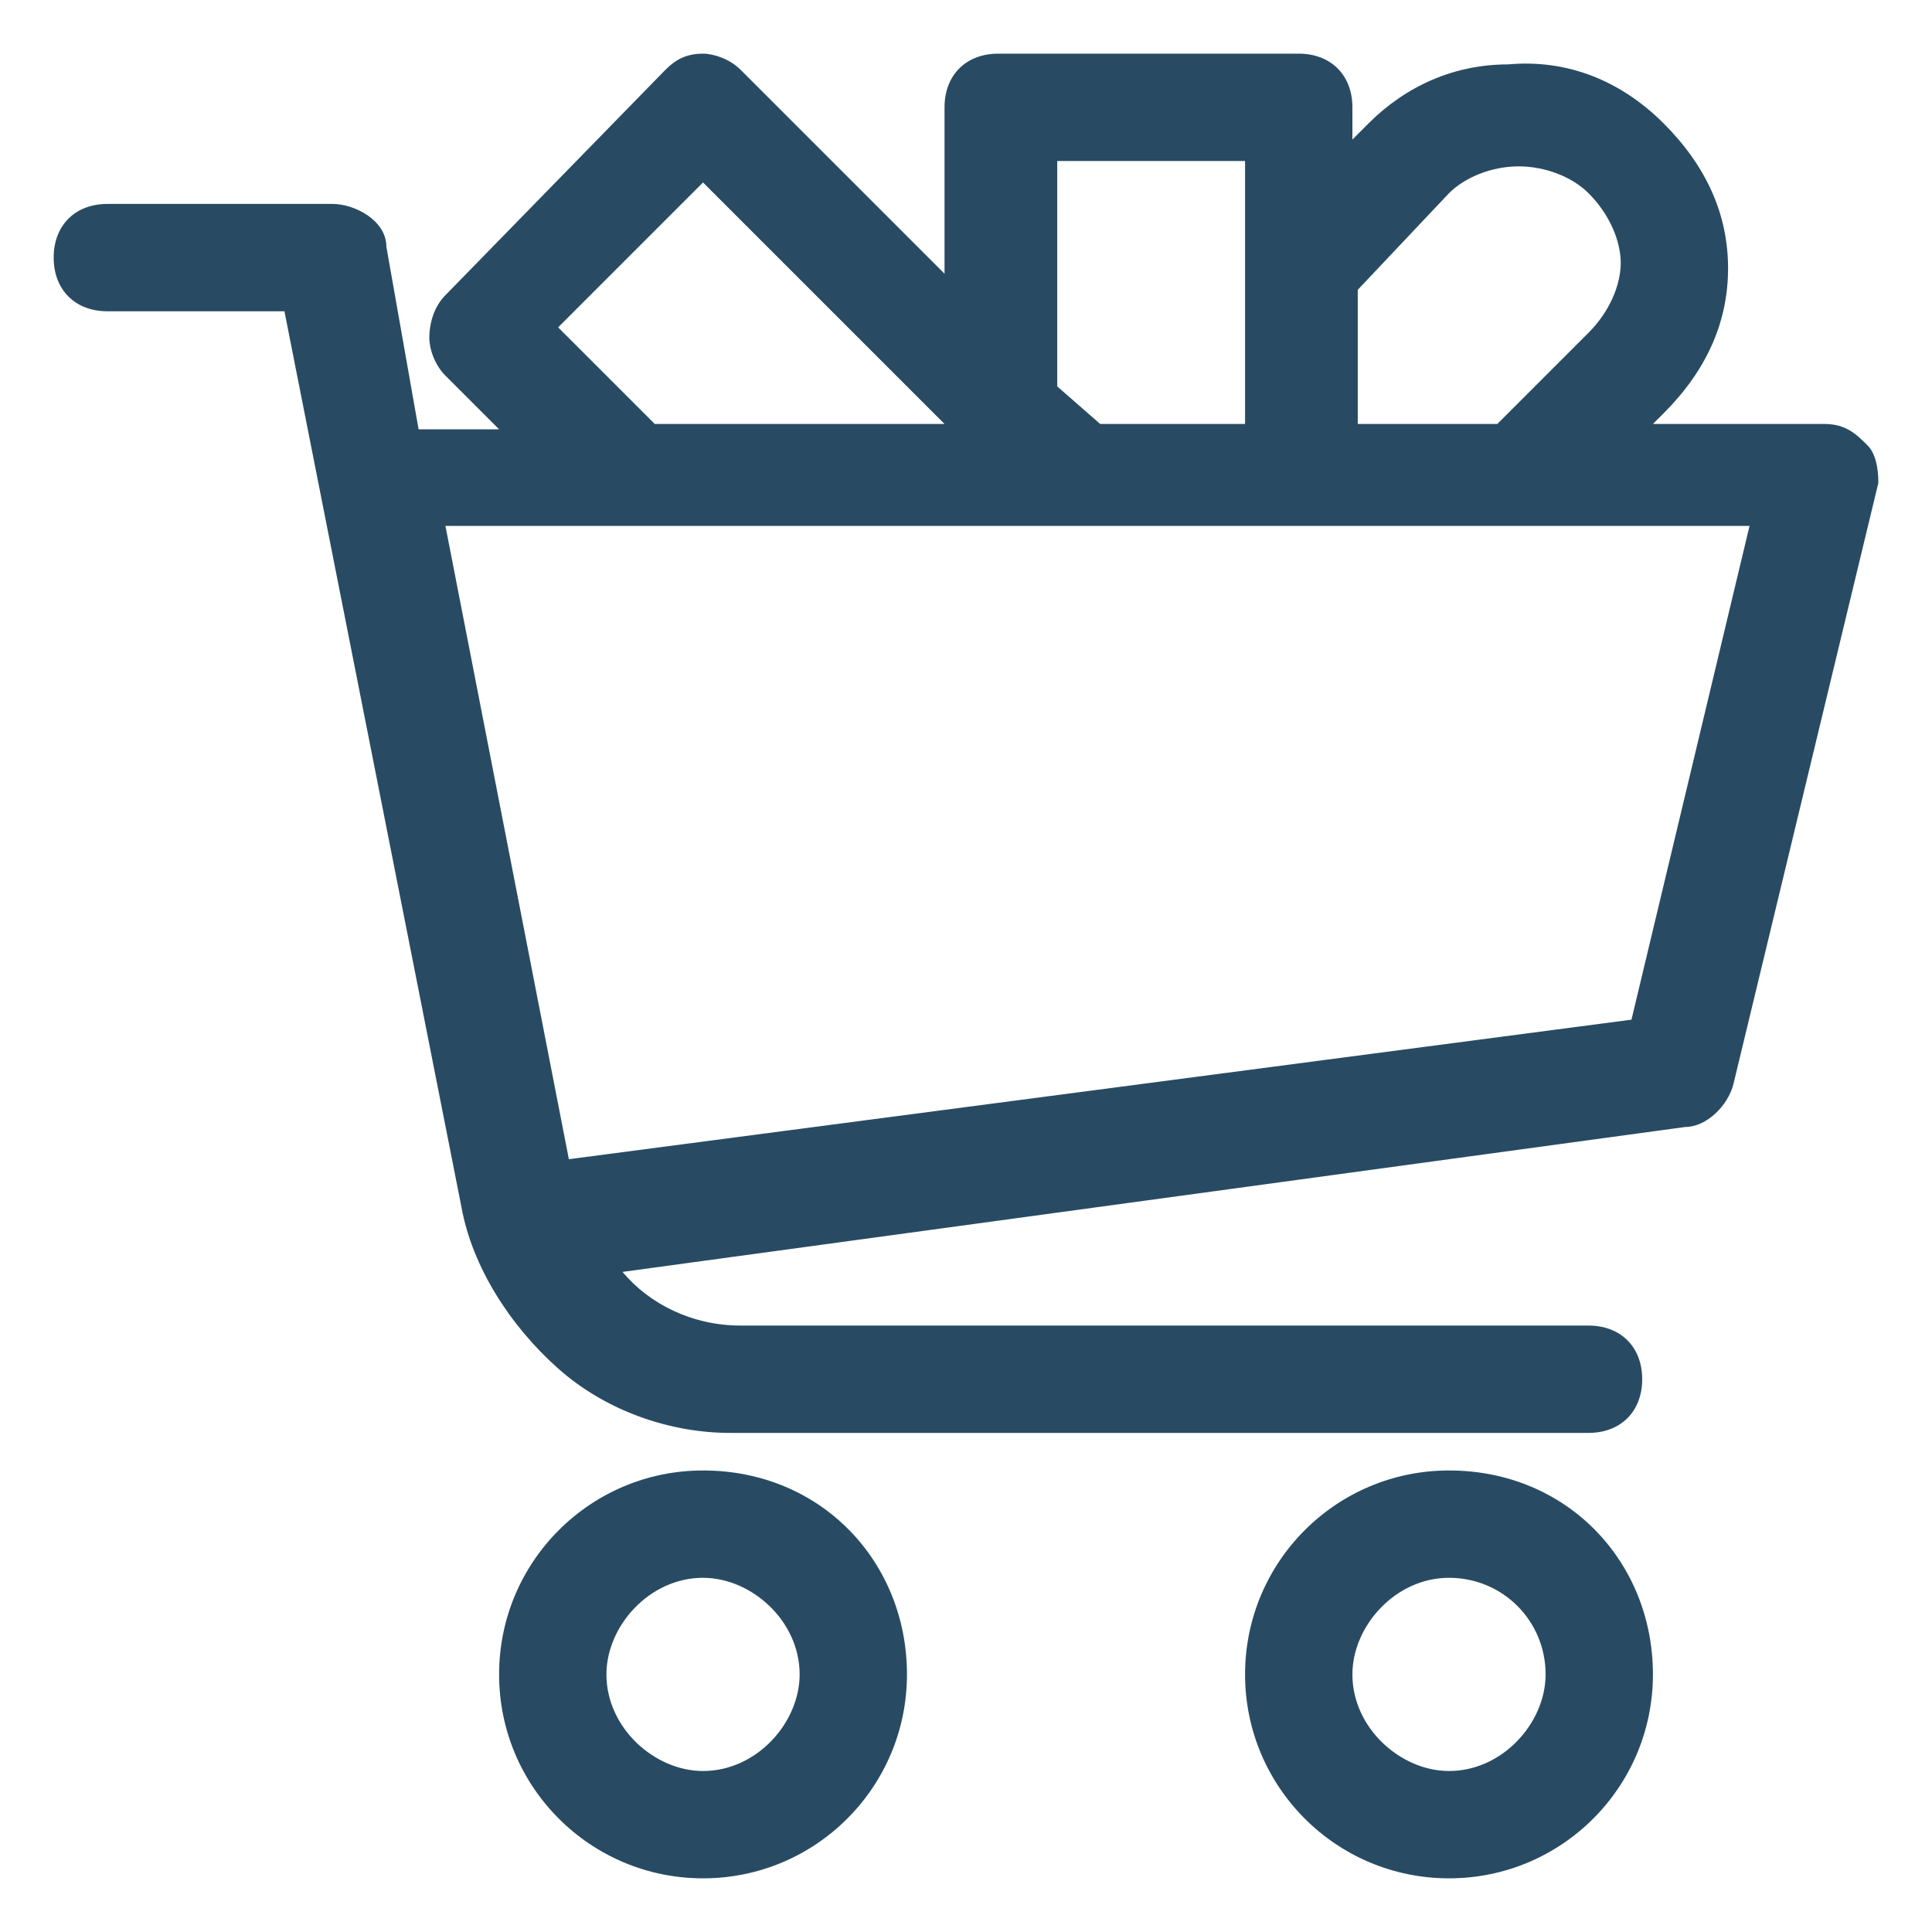
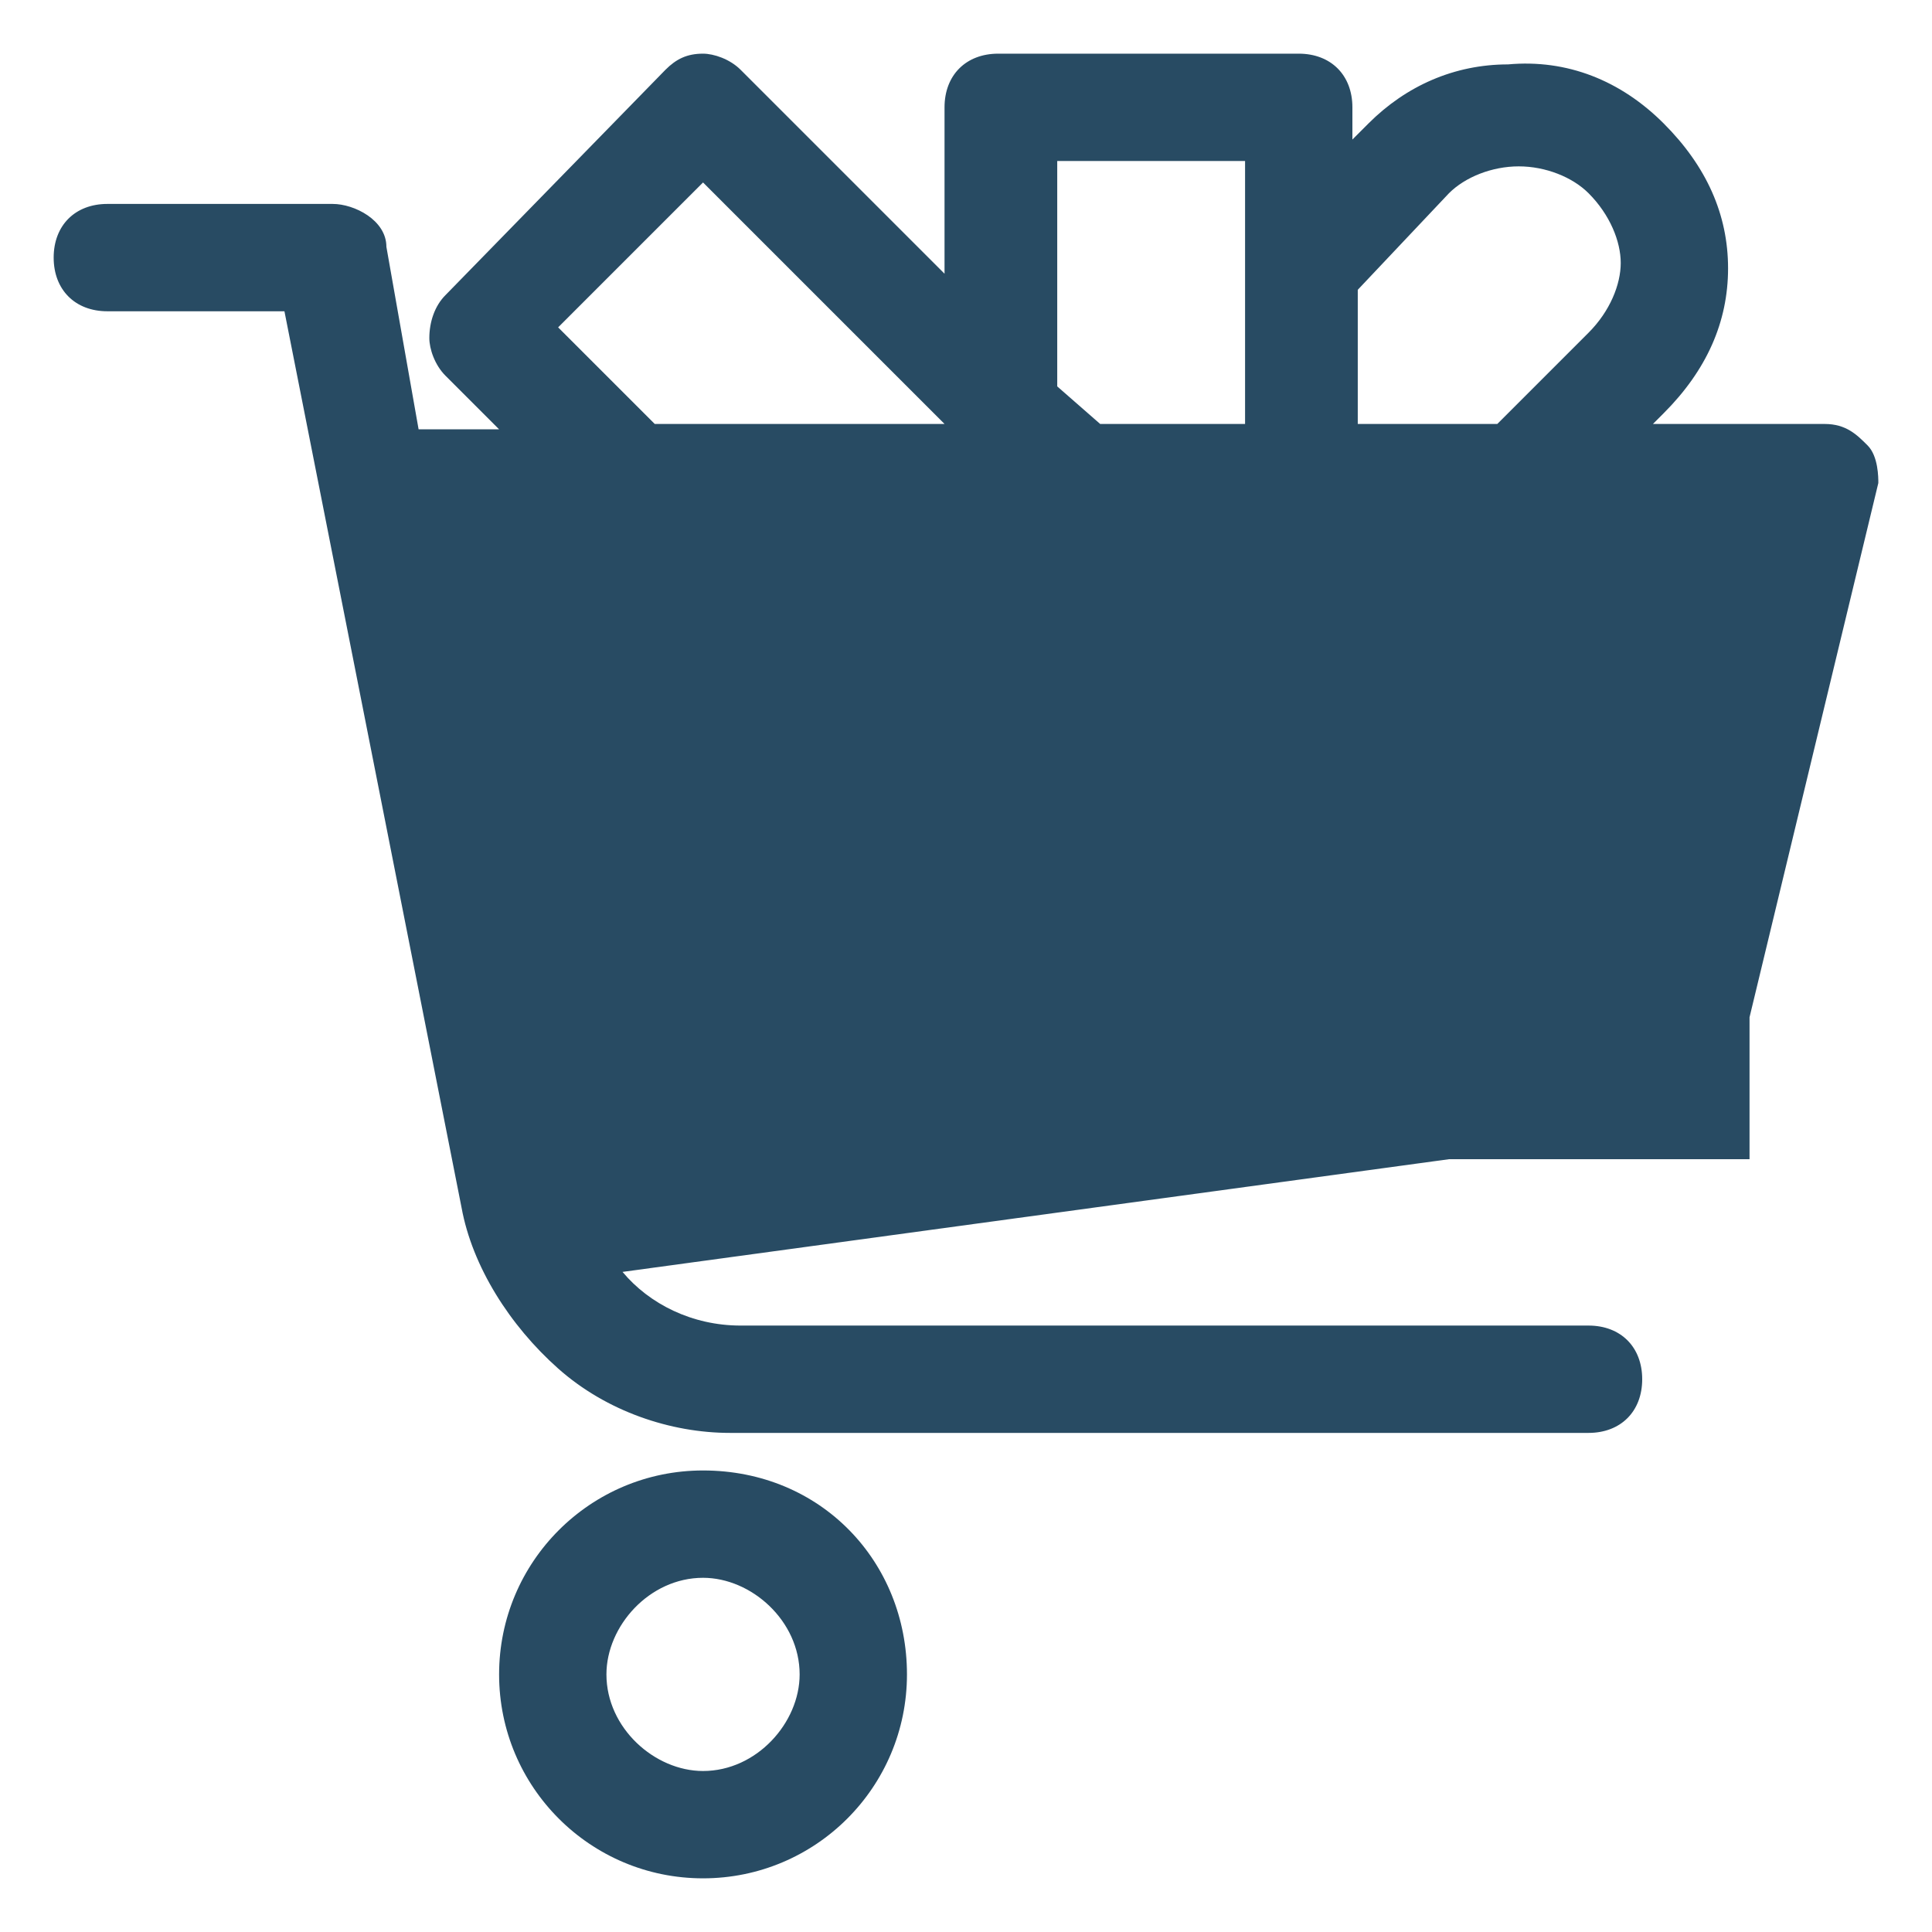
<svg xmlns="http://www.w3.org/2000/svg" version="1.1" id="Layer_1" x="0px" y="0px" viewBox="0 0 36 36" style="enable-background:new 0 0 36 36;" xml:space="preserve">
  <style type="text/css">
	.st0{fill:none;}
	.st1{fill:#284B63;}
</style>
  <g>
-     <circle class="st0" cx="27" cy="31.2" r="1.8" />
-     <circle class="st0" cx="13.1" cy="31.2" r="1.8" />
    <polygon class="st0" points="10.4,6.2 12.2,7.9 17.6,7.9 13.1,3.5  " />
-     <polygon class="st0" points="23.2,7.9 23.2,3 19.7,3 19.7,7.2 20.5,7.9  " />
-     <path class="st0" d="M30.2,4.9c0-0.4-0.2-0.9-0.6-1.3c-0.3-0.3-0.8-0.5-1.3-0.5c-0.5,0-1,0.2-1.3,0.5l-1.7,1.7v2.6h2.6l1.7-1.7   C30,5.9,30.2,5.4,30.2,4.9z" />
    <polygon class="st0" points="30.4,19.1 32.6,9.8 8.3,9.8 10.6,21.7  " />
    <path class="st1" d="M13.1,27.4c-2.1,0-3.8,1.7-3.8,3.8c0,2.1,1.7,3.8,3.8,3.8s3.8-1.7,3.8-3.8C16.9,29.1,15.3,27.4,13.1,27.4z    M13.1,33c-0.9,0-1.8-0.8-1.8-1.8c0-0.9,0.8-1.8,1.8-1.8c0.9,0,1.8,0.8,1.8,1.8C14.9,32.1,14.1,33,13.1,33z" />
-     <path class="st1" d="M34.8,8.3c-0.2-0.2-0.4-0.4-0.8-0.4h-3.2L31,7.7c0.8-0.8,1.2-1.7,1.2-2.7c0-1-0.4-1.9-1.2-2.7   c-0.8-0.8-1.8-1.2-2.9-1.1c-1,0-1.9,0.4-2.6,1.1l-0.3,0.3V2c0-0.6-0.4-1-1-1h-5.6c-0.6,0-1,0.4-1,1v3.1l-3.8-3.8   c-0.2-0.2-0.5-0.3-0.7-0.3c-0.3,0-0.5,0.1-0.7,0.3L8.3,5.5C8.1,5.7,8,6,8,6.3C8,6.5,8.1,6.8,8.3,7l1,1H7.8L7.2,4.6   c0-0.5-0.6-0.8-1-0.8H2c-0.6,0-1,0.4-1,1c0,0.6,0.4,1,1,1h3.3l3.3,16.7c0.2,1.1,0.9,2.2,1.8,3c0.9,0.8,2.1,1.2,3.2,1.2h16   c0.6,0,1-0.4,1-1c0-0.6-0.4-1-1-1H13.8c-0.9,0-1.7-0.4-2.2-1L31.4,21c0.4,0,0.8-0.4,0.9-0.8L35,9v0C35,8.9,35,8.5,34.8,8.3z    M19.7,7.2V3h3.5v4.9h-2.7L19.7,7.2z M12.2,7.9l-1.8-1.8l2.7-2.7l4.5,4.5H12.2z M25.3,7.9V5.4L27,3.6c0.3-0.3,0.8-0.5,1.3-0.5   c0.5,0,1,0.2,1.3,0.5C30,4,30.2,4.5,30.2,4.9c0,0.4-0.2,0.9-0.6,1.3l-1.7,1.7H25.3z M32.6,9.8l-2.2,9.2l-19.8,2.6L8.3,9.8H32.6z" />
-     <path class="st1" d="M27,27.4c-2.1,0-3.8,1.7-3.8,3.8c0,2.1,1.7,3.8,3.8,3.8s3.8-1.7,3.8-3.8C30.8,29.1,29.2,27.4,27,27.4z M27,33   c-0.9,0-1.8-0.8-1.8-1.8c0-0.9,0.8-1.8,1.8-1.8s1.8,0.8,1.8,1.8C28.8,32.1,28,33,27,33z" />
+     <path class="st1" d="M34.8,8.3c-0.2-0.2-0.4-0.4-0.8-0.4h-3.2L31,7.7c0.8-0.8,1.2-1.7,1.2-2.7c0-1-0.4-1.9-1.2-2.7   c-0.8-0.8-1.8-1.2-2.9-1.1c-1,0-1.9,0.4-2.6,1.1l-0.3,0.3V2c0-0.6-0.4-1-1-1h-5.6c-0.6,0-1,0.4-1,1v3.1l-3.8-3.8   c-0.2-0.2-0.5-0.3-0.7-0.3c-0.3,0-0.5,0.1-0.7,0.3L8.3,5.5C8.1,5.7,8,6,8,6.3C8,6.5,8.1,6.8,8.3,7l1,1H7.8L7.2,4.6   c0-0.5-0.6-0.8-1-0.8H2c-0.6,0-1,0.4-1,1c0,0.6,0.4,1,1,1h3.3l3.3,16.7c0.2,1.1,0.9,2.2,1.8,3c0.9,0.8,2.1,1.2,3.2,1.2h16   c0.6,0,1-0.4,1-1c0-0.6-0.4-1-1-1H13.8c-0.9,0-1.7-0.4-2.2-1L31.4,21c0.4,0,0.8-0.4,0.9-0.8L35,9v0C35,8.9,35,8.5,34.8,8.3z    M19.7,7.2V3h3.5v4.9h-2.7L19.7,7.2z M12.2,7.9l-1.8-1.8l2.7-2.7l4.5,4.5H12.2z M25.3,7.9V5.4L27,3.6c0.3-0.3,0.8-0.5,1.3-0.5   c0.5,0,1,0.2,1.3,0.5C30,4,30.2,4.5,30.2,4.9c0,0.4-0.2,0.9-0.6,1.3l-1.7,1.7H25.3z M32.6,9.8l-2.2,9.2l-19.8,2.6H32.6z" />
  </g>
</svg>